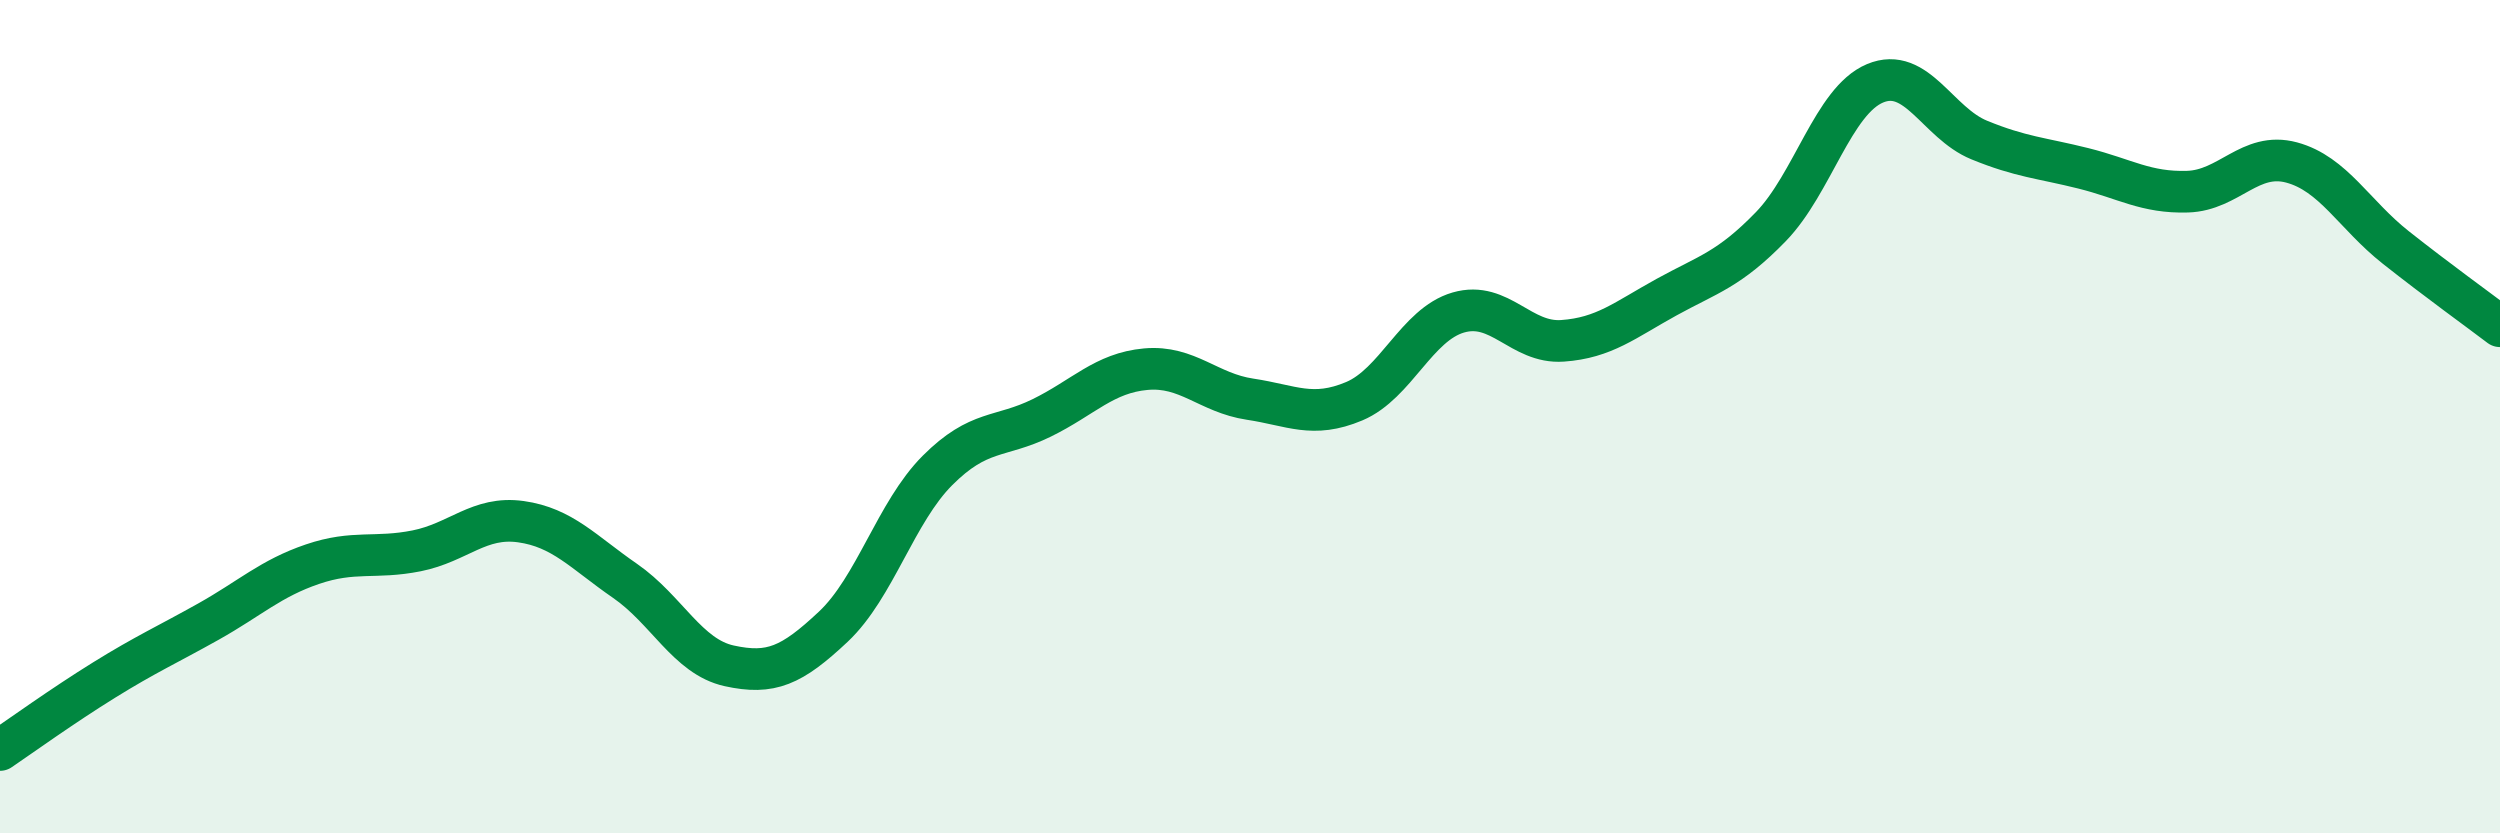
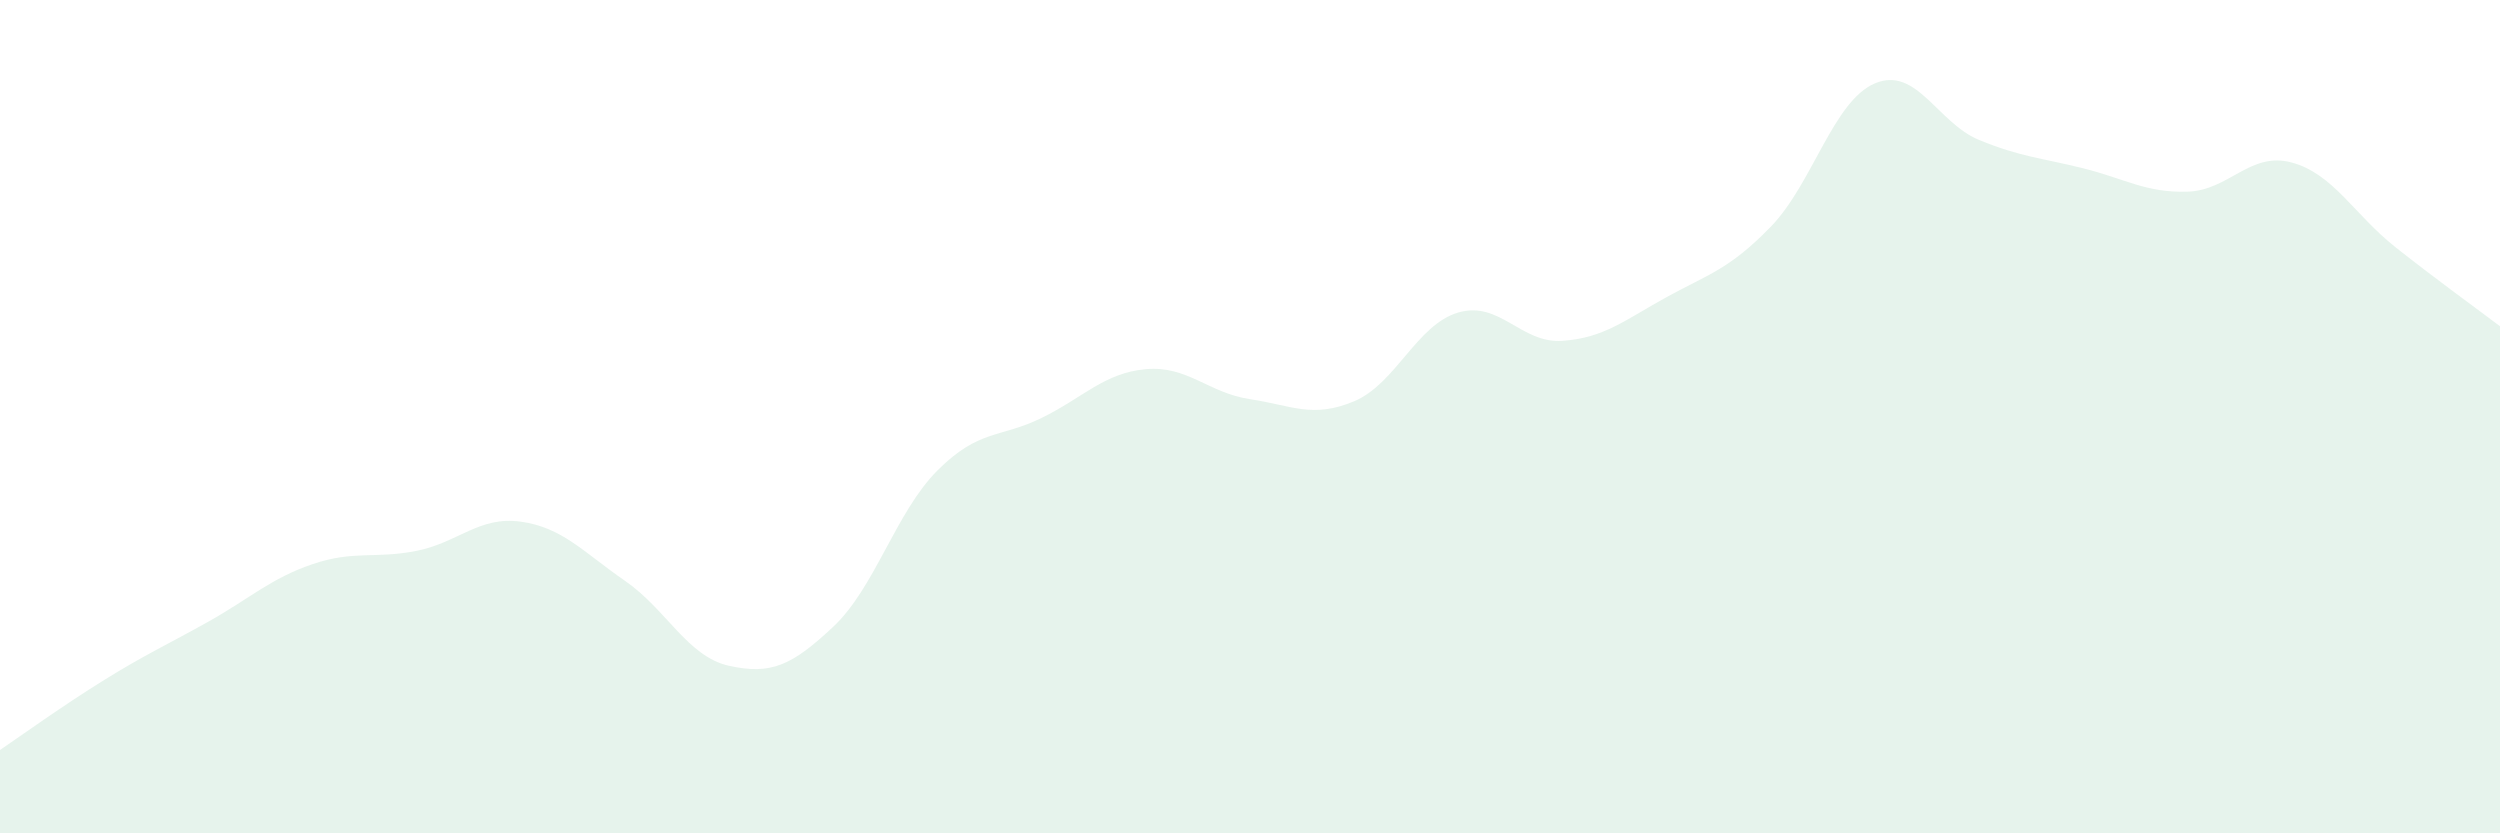
<svg xmlns="http://www.w3.org/2000/svg" width="60" height="20" viewBox="0 0 60 20">
  <path d="M 0,18 C 0.5,17.66 1.5,16.94 2.5,16.32 C 3.5,15.7 4,15.48 5,14.92 C 6,14.36 6.5,13.88 7.5,13.54 C 8.5,13.2 9,13.42 10,13.22 C 11,13.02 11.5,12.38 12.5,12.52 C 13.5,12.66 14,13.25 15,13.94 C 16,14.63 16.5,15.76 17.5,15.98 C 18.5,16.2 19,15.98 20,15.04 C 21,14.1 21.5,12.29 22.5,11.29 C 23.5,10.29 24,10.52 25,10.03 C 26,9.54 26.5,8.95 27.5,8.86 C 28.5,8.77 29,9.43 30,9.58 C 31,9.73 31.5,10.05 32.5,9.63 C 33.5,9.21 34,7.79 35,7.5 C 36,7.21 36.5,8.25 37.5,8.18 C 38.5,8.11 39,7.68 40,7.13 C 41,6.58 41.5,6.47 42.5,5.44 C 43.5,4.41 44,2.42 45,2 C 46,1.58 46.5,2.95 47.5,3.36 C 48.5,3.77 49,3.79 50,4.04 C 51,4.29 51.5,4.63 52.5,4.6 C 53.5,4.57 54,3.63 55,3.9 C 56,4.17 56.5,5.15 57.5,5.94 C 58.5,6.73 59.5,7.45 60,7.83L60 20L0 20Z" fill="#008740" opacity="0.1" stroke-linecap="round" stroke-linejoin="round" />
-   <path d="M 0,18 C 0.5,17.66 1.5,16.94 2.5,16.32 C 3.5,15.7 4,15.48 5,14.92 C 6,14.36 6.5,13.88 7.5,13.54 C 8.5,13.2 9,13.42 10,13.22 C 11,13.02 11.5,12.38 12.5,12.52 C 13.5,12.66 14,13.25 15,13.94 C 16,14.63 16.5,15.76 17.5,15.98 C 18.5,16.2 19,15.98 20,15.04 C 21,14.1 21.5,12.29 22.5,11.29 C 23.5,10.29 24,10.52 25,10.03 C 26,9.54 26.5,8.95 27.5,8.86 C 28.5,8.77 29,9.43 30,9.58 C 31,9.73 31.5,10.05 32.5,9.63 C 33.5,9.21 34,7.79 35,7.5 C 36,7.21 36.5,8.25 37.5,8.18 C 38.5,8.11 39,7.68 40,7.13 C 41,6.58 41.5,6.47 42.5,5.44 C 43.5,4.41 44,2.42 45,2 C 46,1.58 46.5,2.95 47.5,3.36 C 48.5,3.77 49,3.79 50,4.04 C 51,4.29 51.5,4.63 52.5,4.6 C 53.5,4.57 54,3.63 55,3.9 C 56,4.17 56.5,5.15 57.5,5.94 C 58.5,6.73 59.5,7.45 60,7.83" stroke="#008740" stroke-width="1" fill="none" stroke-linecap="round" stroke-linejoin="round" />
</svg>